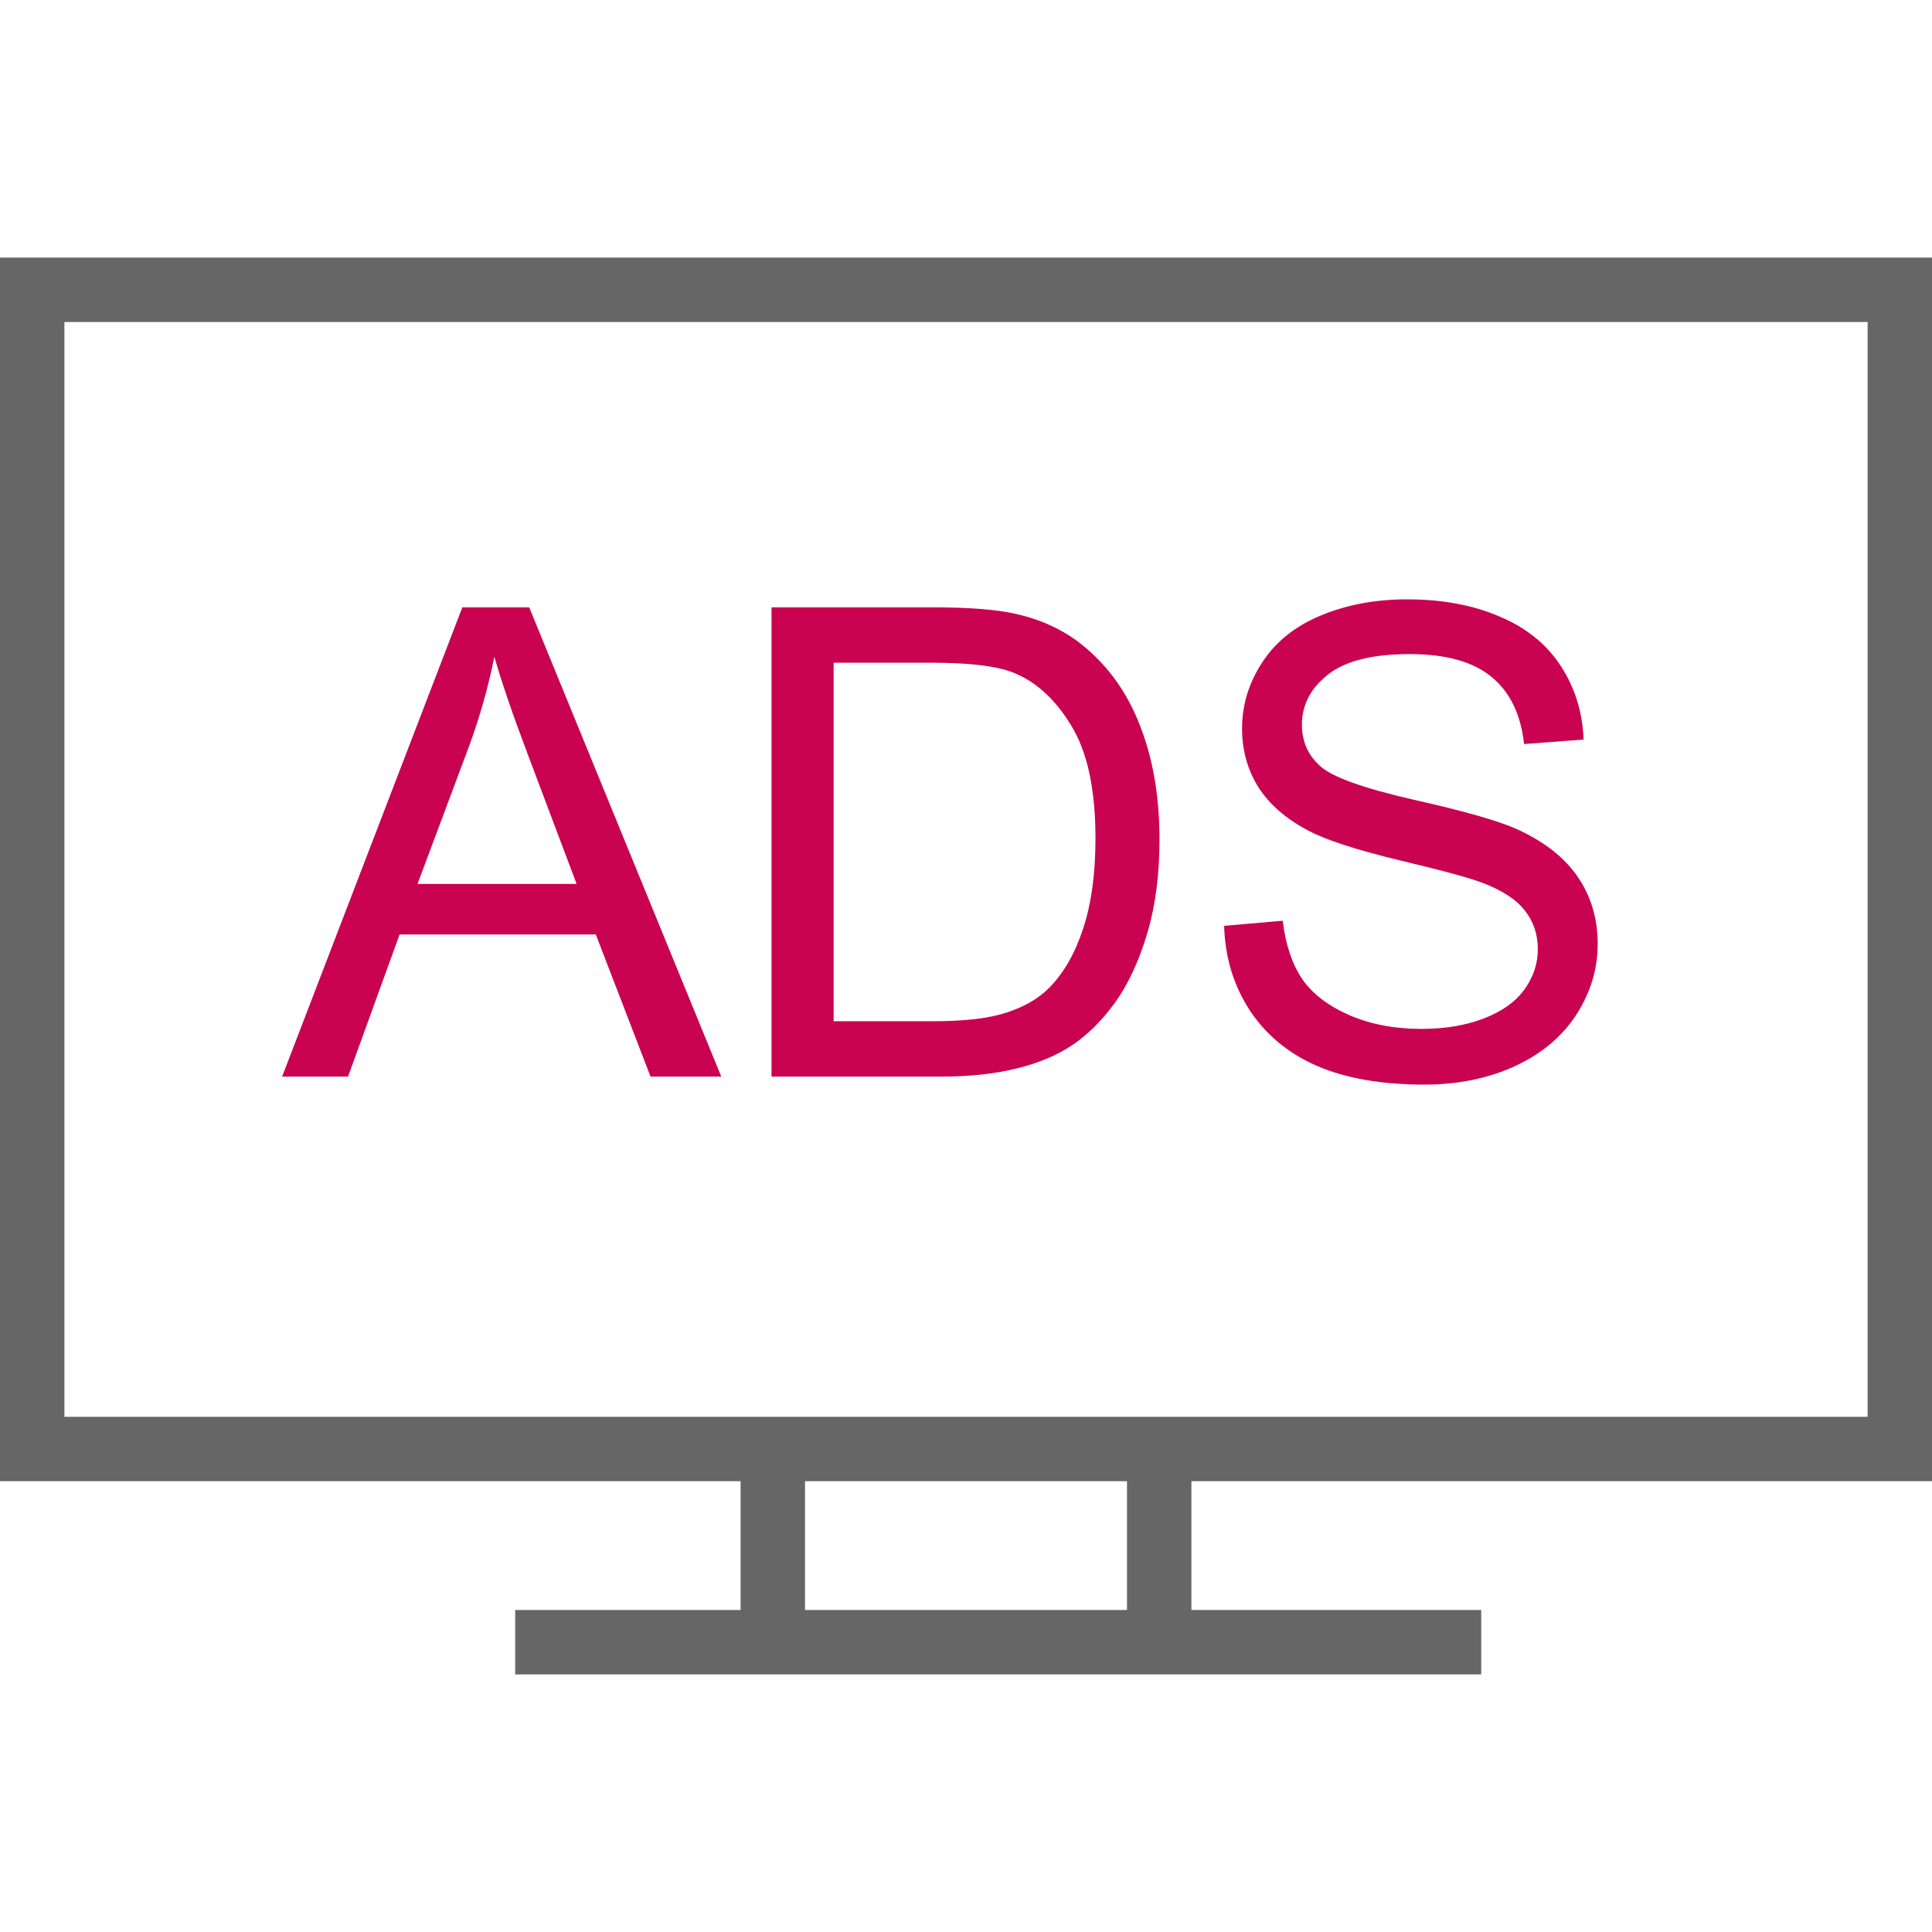
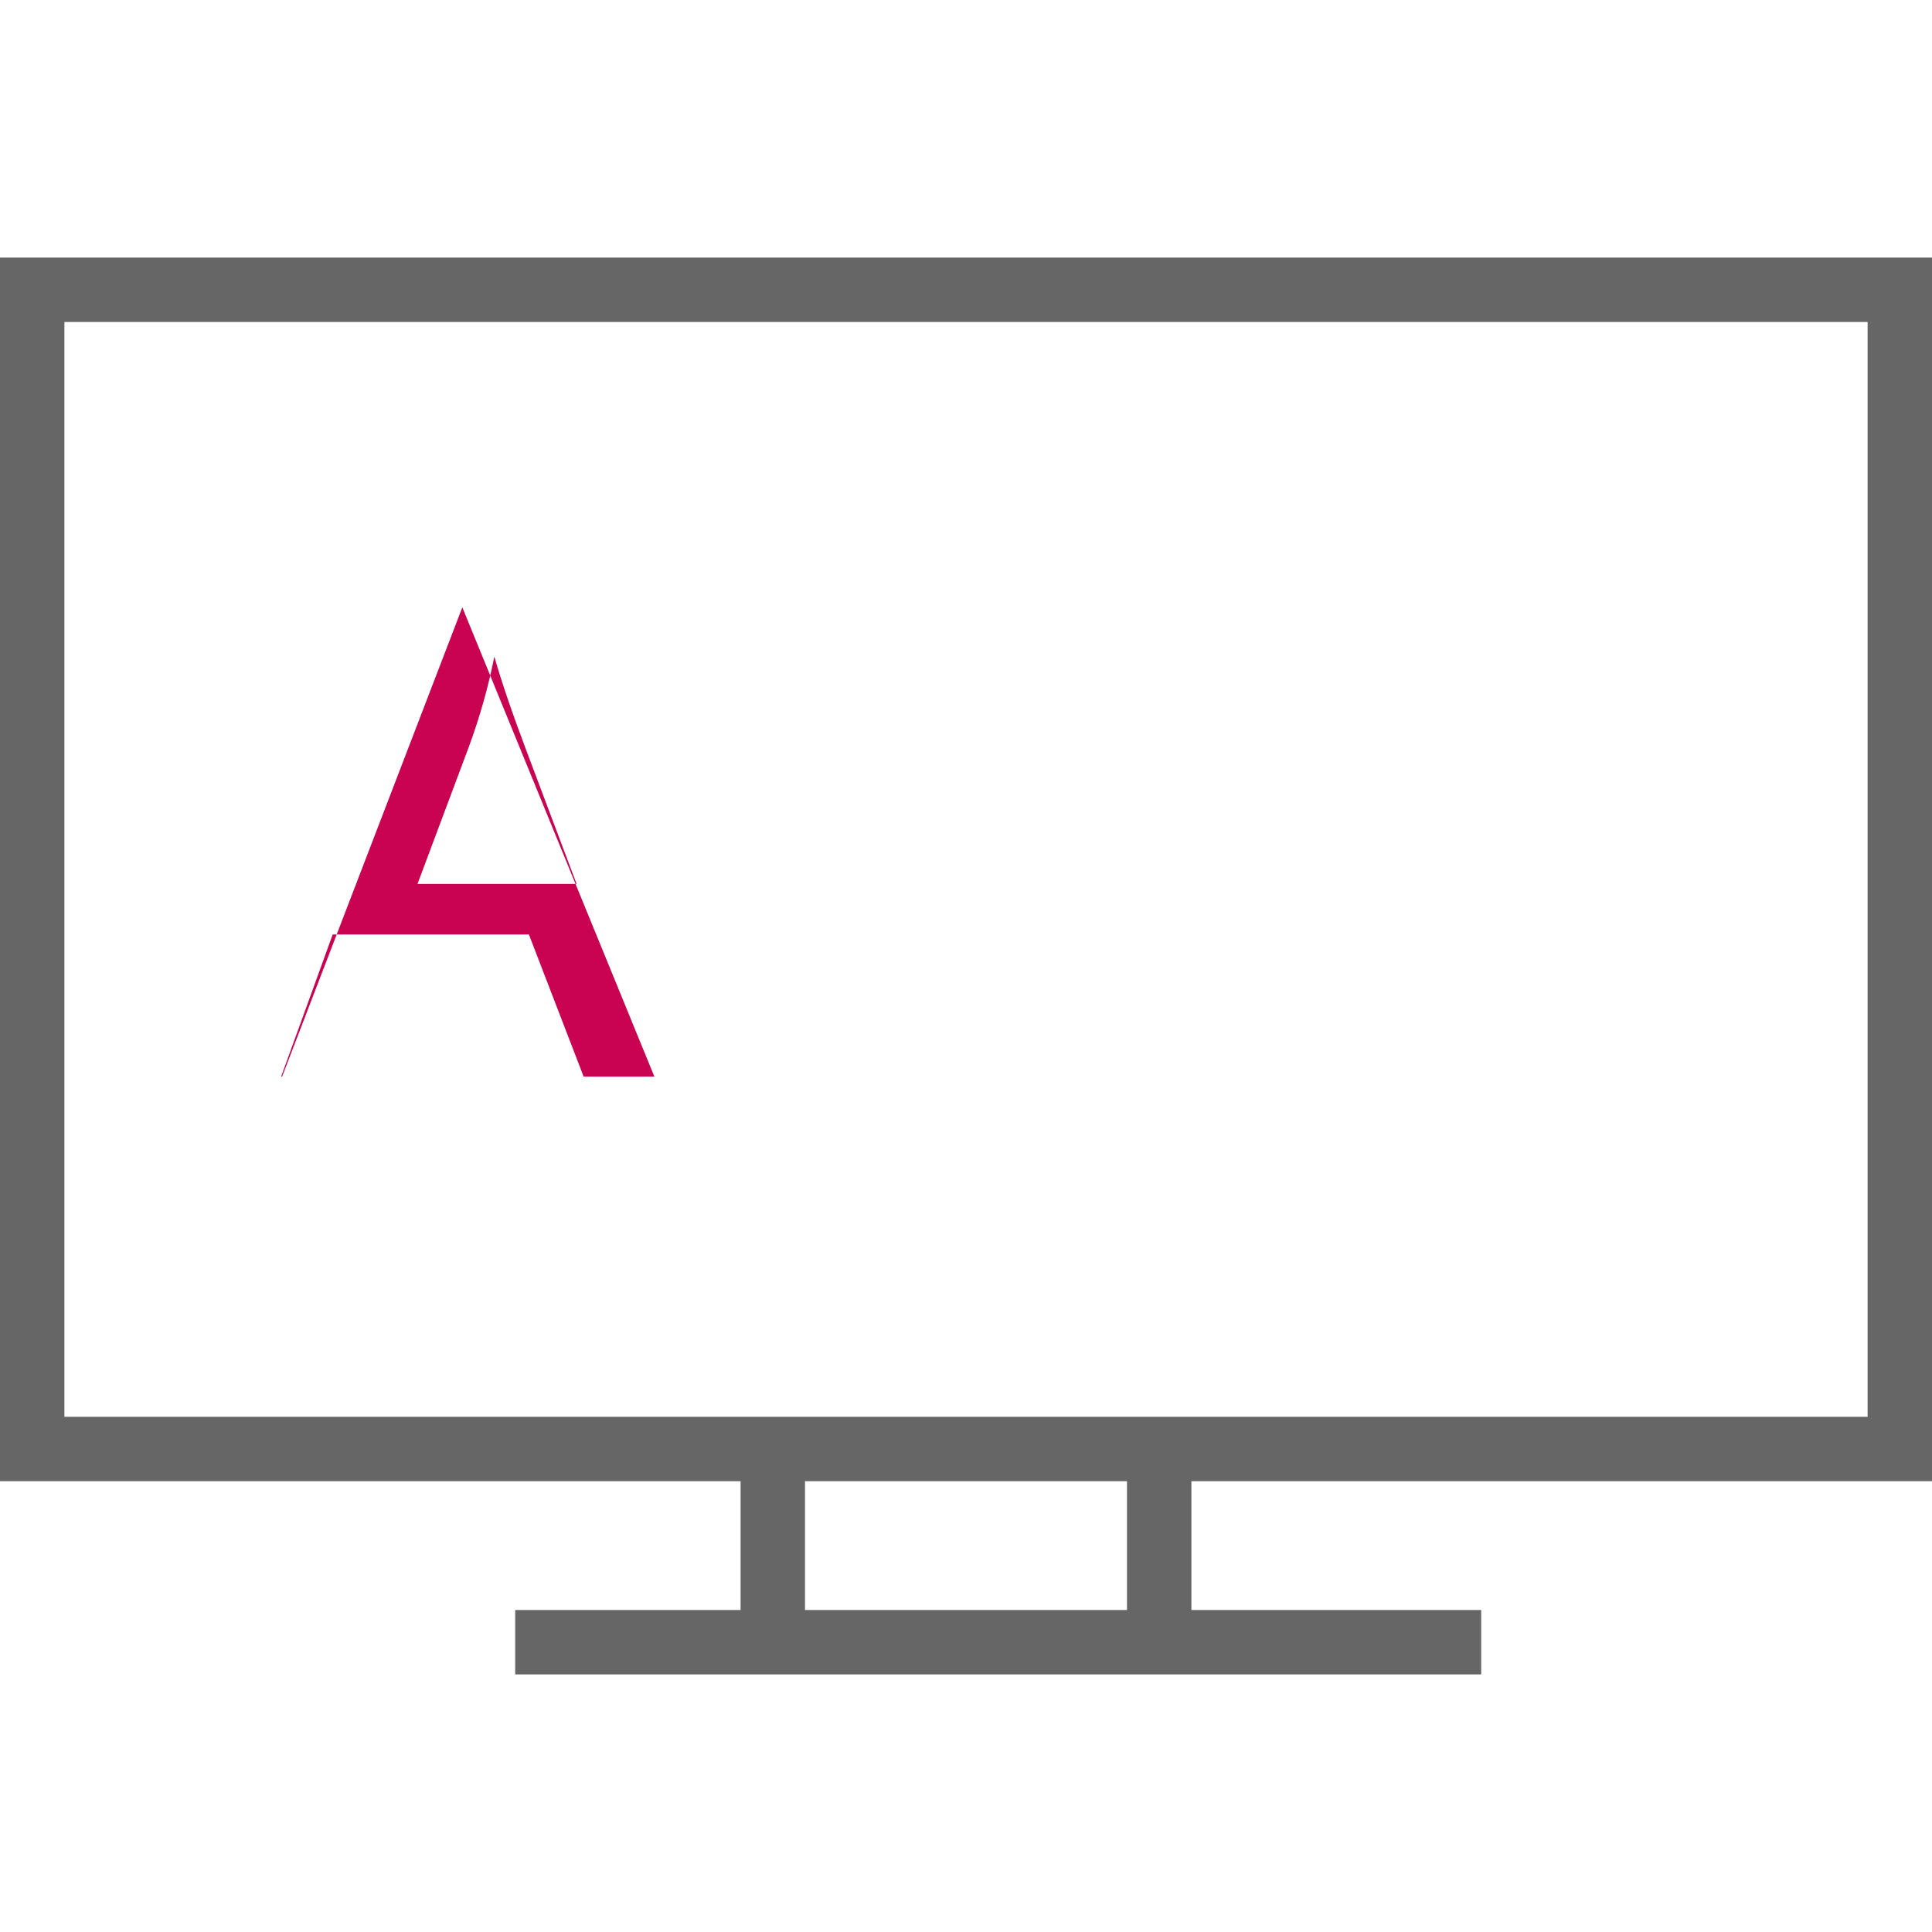
<svg xmlns="http://www.w3.org/2000/svg" version="1.1" width="30" height="30" viewBox="0 0 1024 1024">
  <path fill="#666" d="M1024 785.067v-648.533h-1024v648.533h392.533v68.267h-119.467v34.133h512v-34.133h-153.6v-68.267h392.533zM597.333 853.333h-170.667v-68.267h170.667v68.267zM34.133 750.933v-580.267h955.733v580.267h-955.733z" />
-   <path fill="#c90251" d="M149.525 570.623l95.516-248.714h35.458l101.793 248.714h-37.494l-29.011-75.327h-103.998l-27.314 75.327zM221.289 468.491h84.318l-25.957-68.88q-11.876-31.386-17.644-51.575-4.75 23.921-13.403 47.503z" />
-   <path fill="#c90251" d="M408.927 570.623v-248.714h85.676q29.011 0 44.28 3.563 21.377 4.92 36.476 17.814 19.68 16.626 29.35 42.583 9.84 25.788 9.84 59.040 0 28.332-6.617 50.218t-16.965 36.306q-10.349 14.251-22.734 22.564-12.215 8.143-29.69 12.385-17.305 4.241-39.869 4.241zM441.841 541.272h53.102q24.6 0 38.512-4.581 14.081-4.581 22.394-12.894 11.706-11.706 18.153-31.386 6.617-19.85 6.617-48.012 0-39.021-12.894-59.888-12.724-21.037-31.047-28.163-13.233-5.090-42.583-5.090h-52.254z" />
-   <path fill="#c90251" d="M648.819 490.715l31.047-2.714q2.206 18.662 10.179 30.708 8.143 11.876 25.109 19.341 16.965 7.295 38.172 7.295 18.832 0 33.252-5.599t21.376-15.269q7.126-9.84 7.126-21.377 0-11.706-6.786-20.359-6.786-8.822-22.394-14.76-10.010-3.902-44.28-12.045-34.27-8.313-48.012-15.608-17.814-9.331-26.636-23.073-8.652-13.912-8.652-31.047 0-18.832 10.688-35.119 10.688-16.457 31.216-24.939t45.637-8.483q27.654 0 48.691 8.992 21.207 8.822 32.574 26.127t12.215 39.19l-31.556 2.375q-2.545-23.582-17.305-35.627-14.59-12.046-43.262-12.046-29.859 0-43.601 11.028-13.572 10.858-13.572 26.296 0 13.403 9.67 22.055 9.501 8.652 49.539 17.814 40.208 8.992 55.138 15.778 21.716 10.010 32.065 25.448 10.349 15.269 10.349 35.288 0 19.85-11.367 37.494-11.367 17.474-32.743 27.314-21.207 9.67-47.843 9.67-33.761 0-56.665-9.84-22.734-9.84-35.797-29.52-12.894-19.85-13.572-44.789z" />
+   <path fill="#c90251" d="M149.525 570.623l95.516-248.714l101.793 248.714h-37.494l-29.011-75.327h-103.998l-27.314 75.327zM221.289 468.491h84.318l-25.957-68.88q-11.876-31.386-17.644-51.575-4.75 23.921-13.403 47.503z" />
</svg>